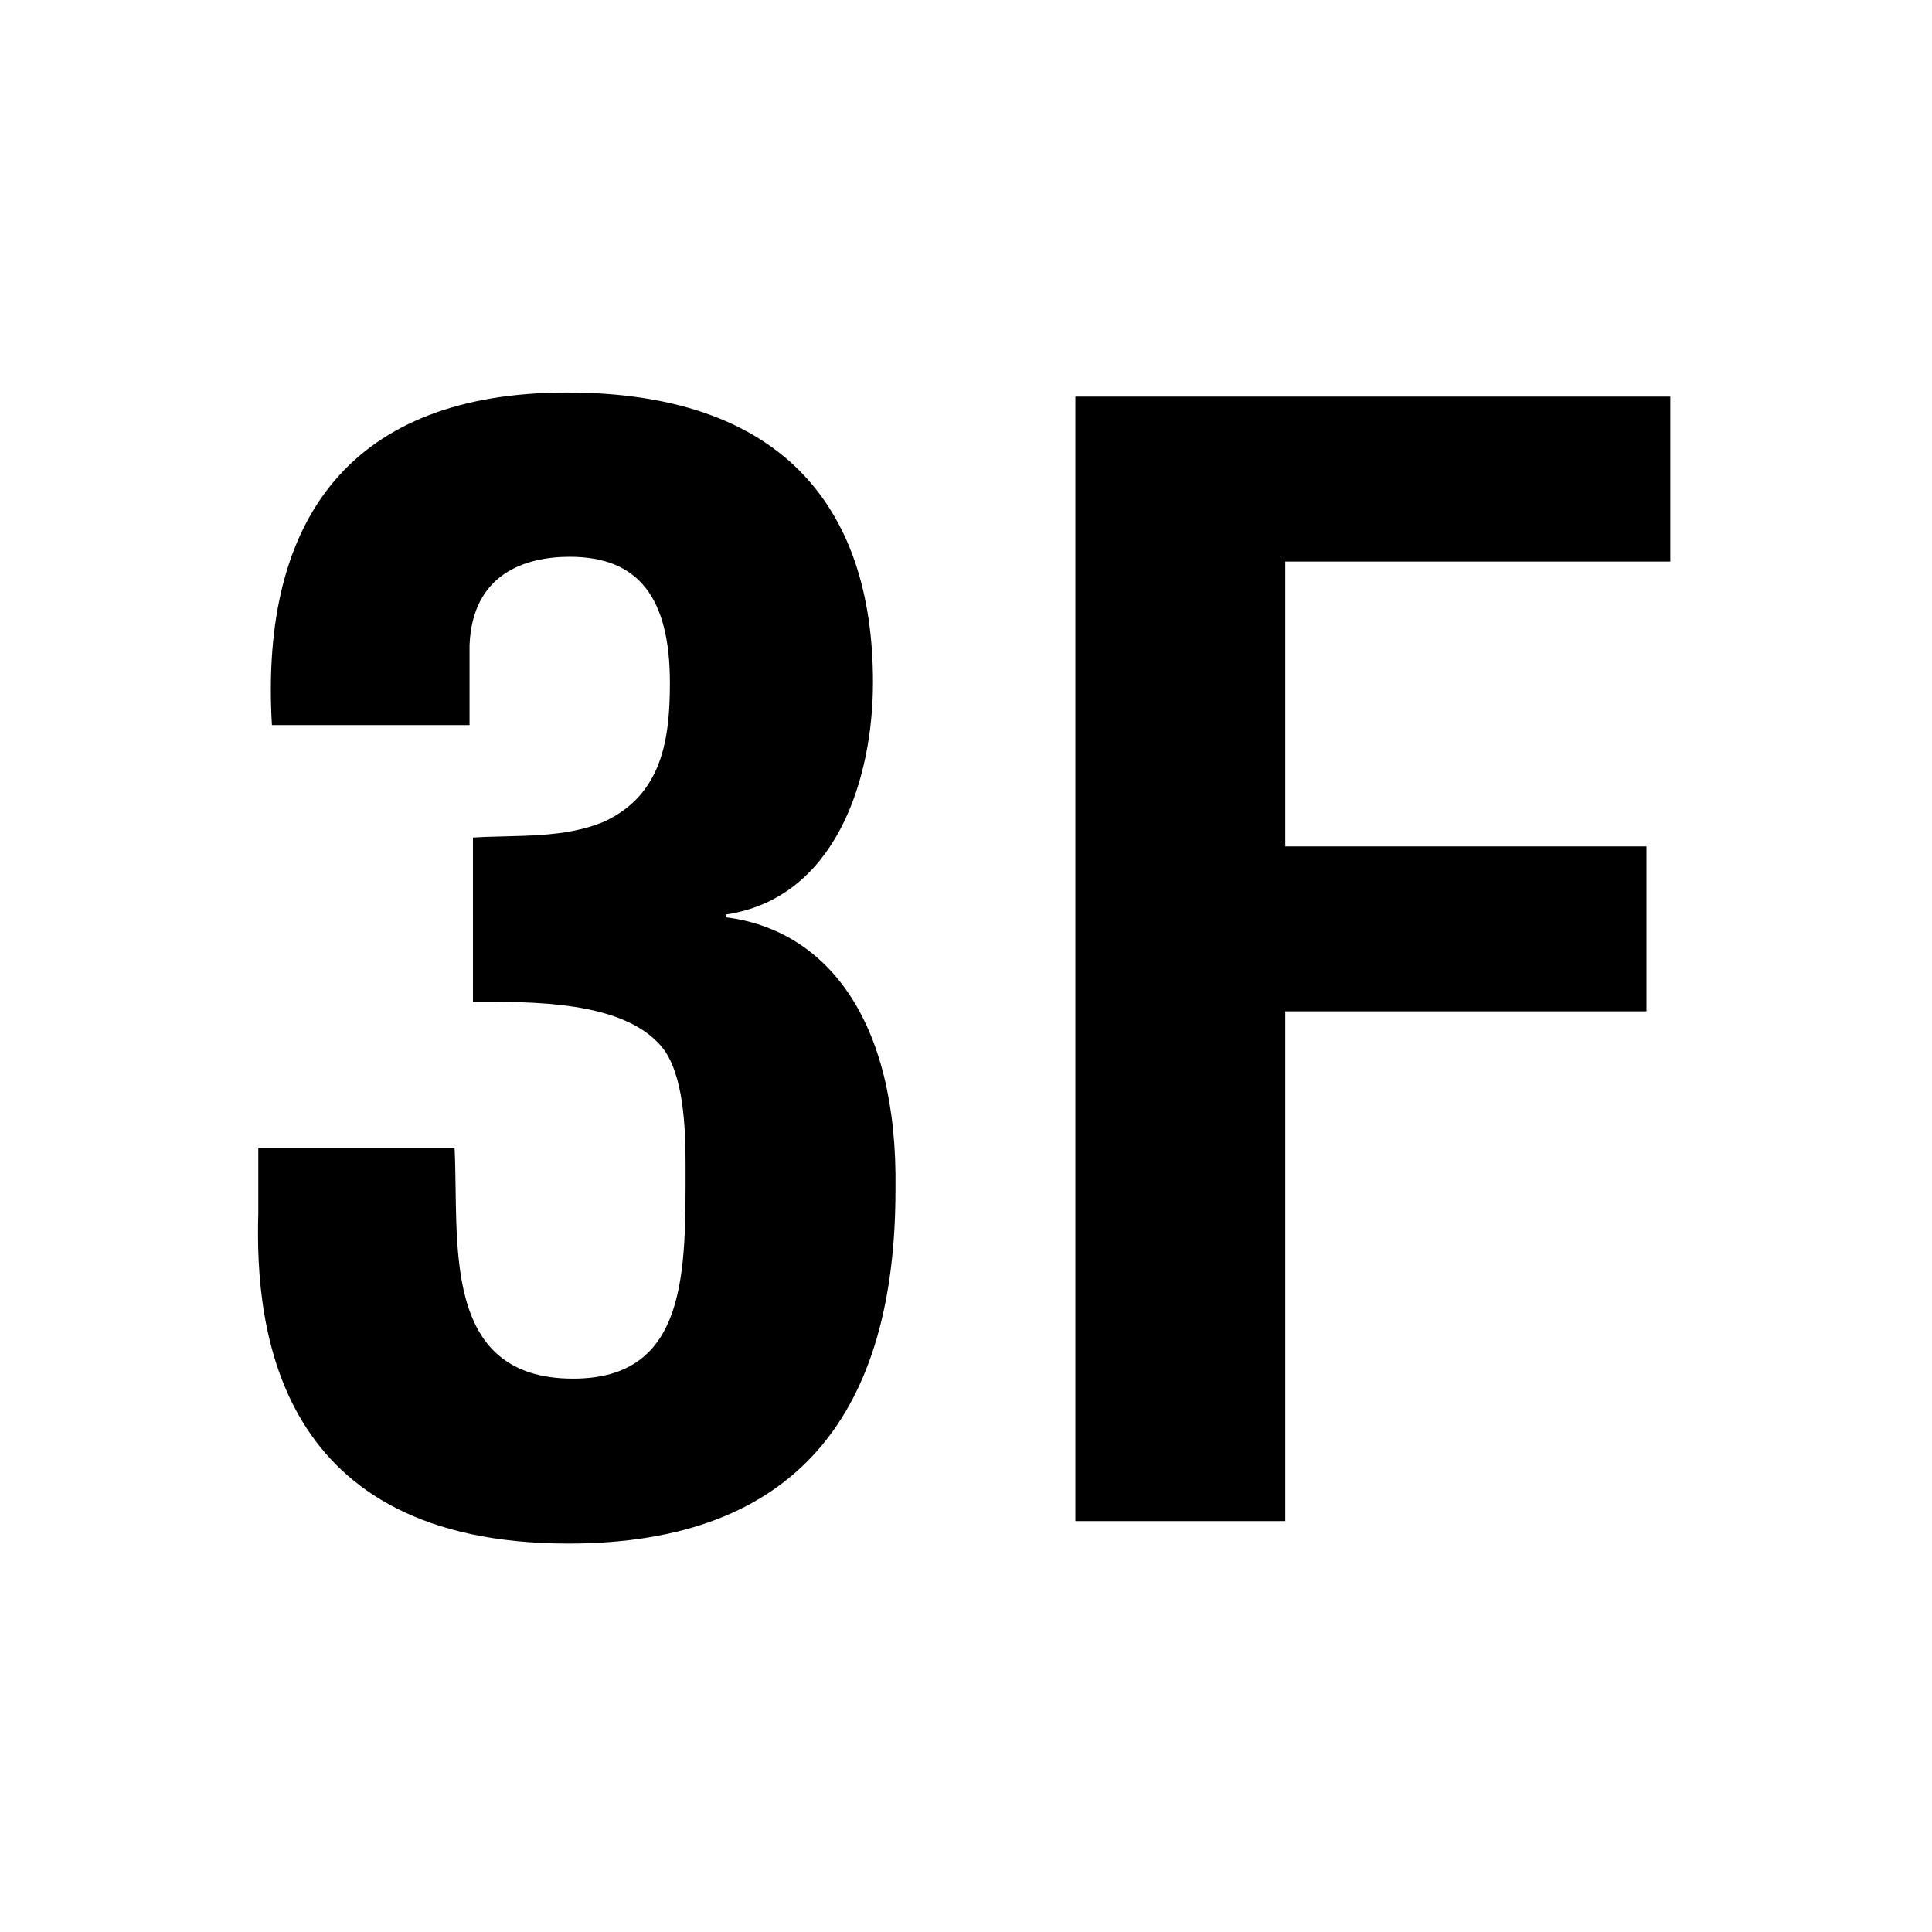
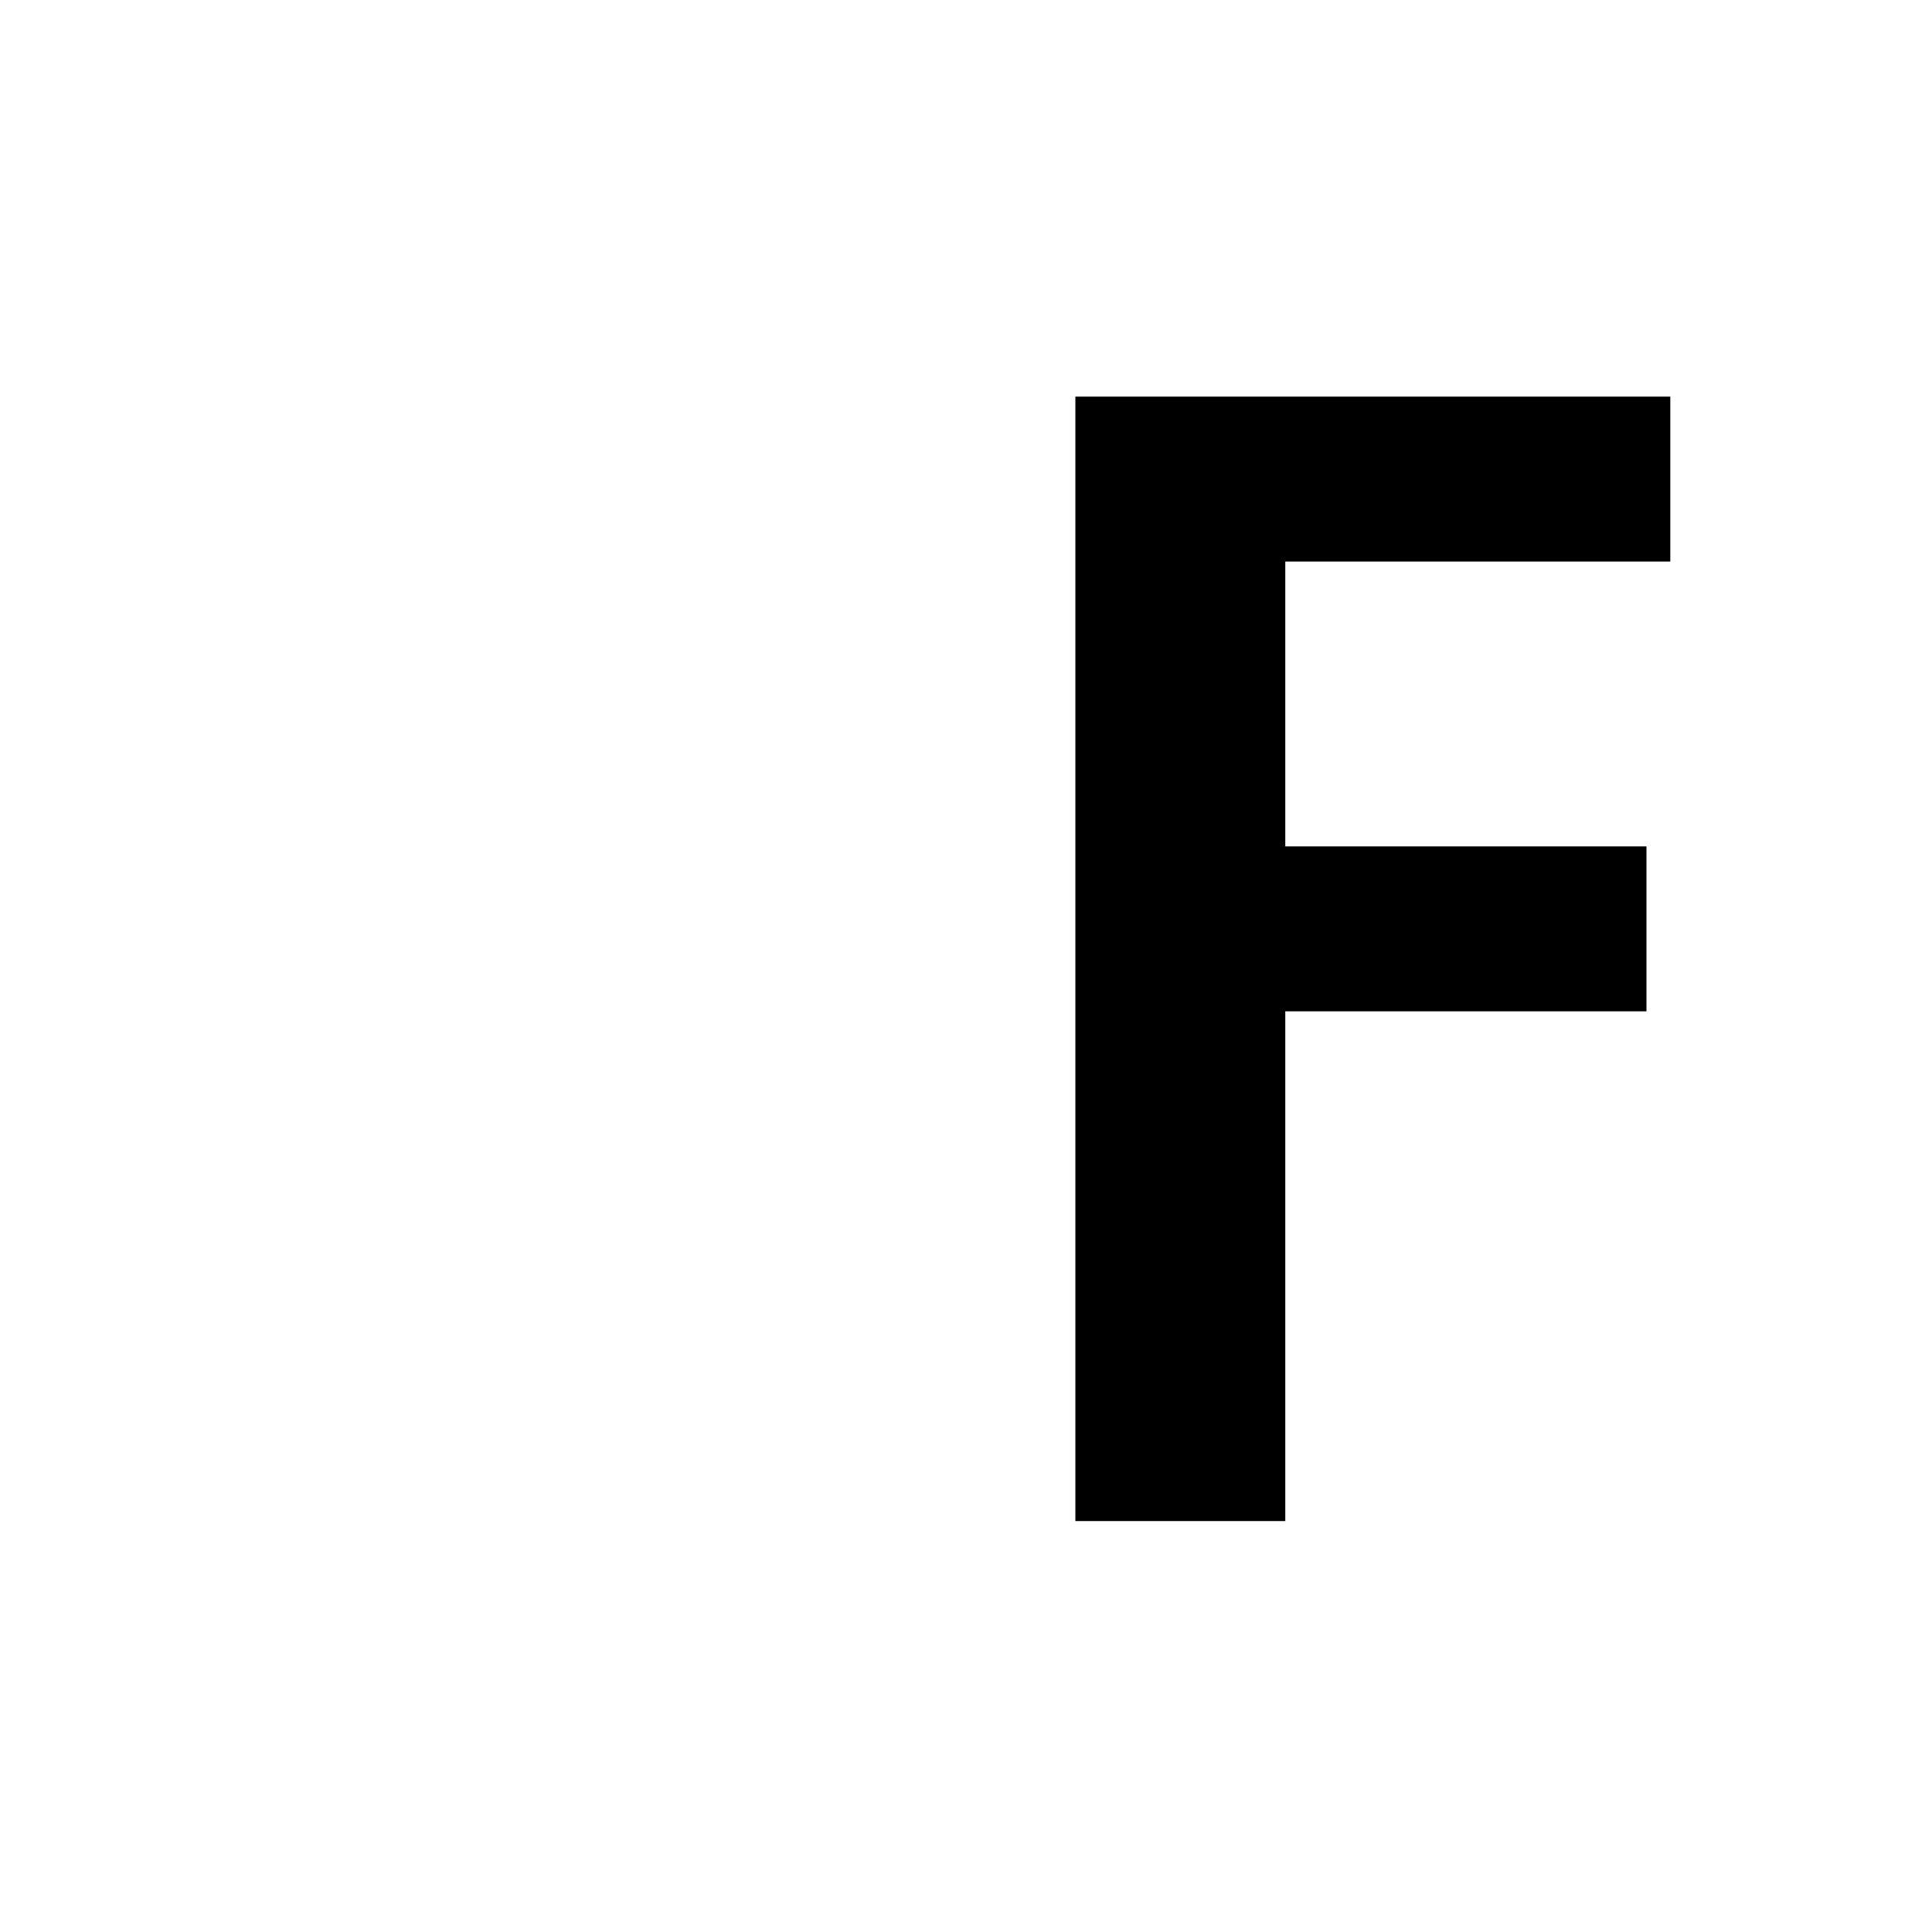
<svg xmlns="http://www.w3.org/2000/svg" version="1.1" id="Vrstva_1" x="0px" y="0px" viewBox="0 0 28.35 28.35" style="enable-background:new 0 0 28.35 28.35;" xml:space="preserve">
  <style type="text/css">
	.st0{fill:none;}
</style>
-   <path class="st0" d="M28.35,26.65c0,0.94-0.76,1.7-1.7,1.7H1.7c-0.94,0-1.7-0.76-1.7-1.7V1.7C0,0.76,0.76,0,1.7,0h24.94  c0.94,0,1.7,0.76,1.7,1.7V26.65z" />
-   <path d="M6.94,12.29c0.64-0.04,1.34,0.02,1.94-0.24c0.84-0.4,0.95-1.21,0.95-2.03c0-1.25-0.46-1.85-1.47-1.85  c-0.64,0-1.43,0.24-1.47,1.3v1.17H3.99C3.81,7.58,5.18,5.76,8.32,5.76c3.1,0,4.49,1.63,4.49,4.25c0,1.43-0.55,3.17-2.16,3.41v0.04  c1.45,0.18,2.53,1.47,2.49,4c0,3.23-1.41,5.19-4.8,5.19c-4.27,0-4.6-3.13-4.55-4.84v-0.97h2.88c0.07,1.36-0.22,3.39,1.74,3.39  c1.69,0,1.65-1.58,1.65-3.13c0-0.51-0.02-1.34-0.35-1.74c-0.57-0.68-1.91-0.66-2.77-0.66V12.29z" />
  <polygon points="15.78,22.32 15.78,5.82 24.51,5.82 24.51,8.24 18.86,8.24 18.86,12.42 24.16,12.42 24.16,14.84 18.86,14.84   18.86,22.32 " />
  <g>
</g>
  <g>
</g>
</svg>